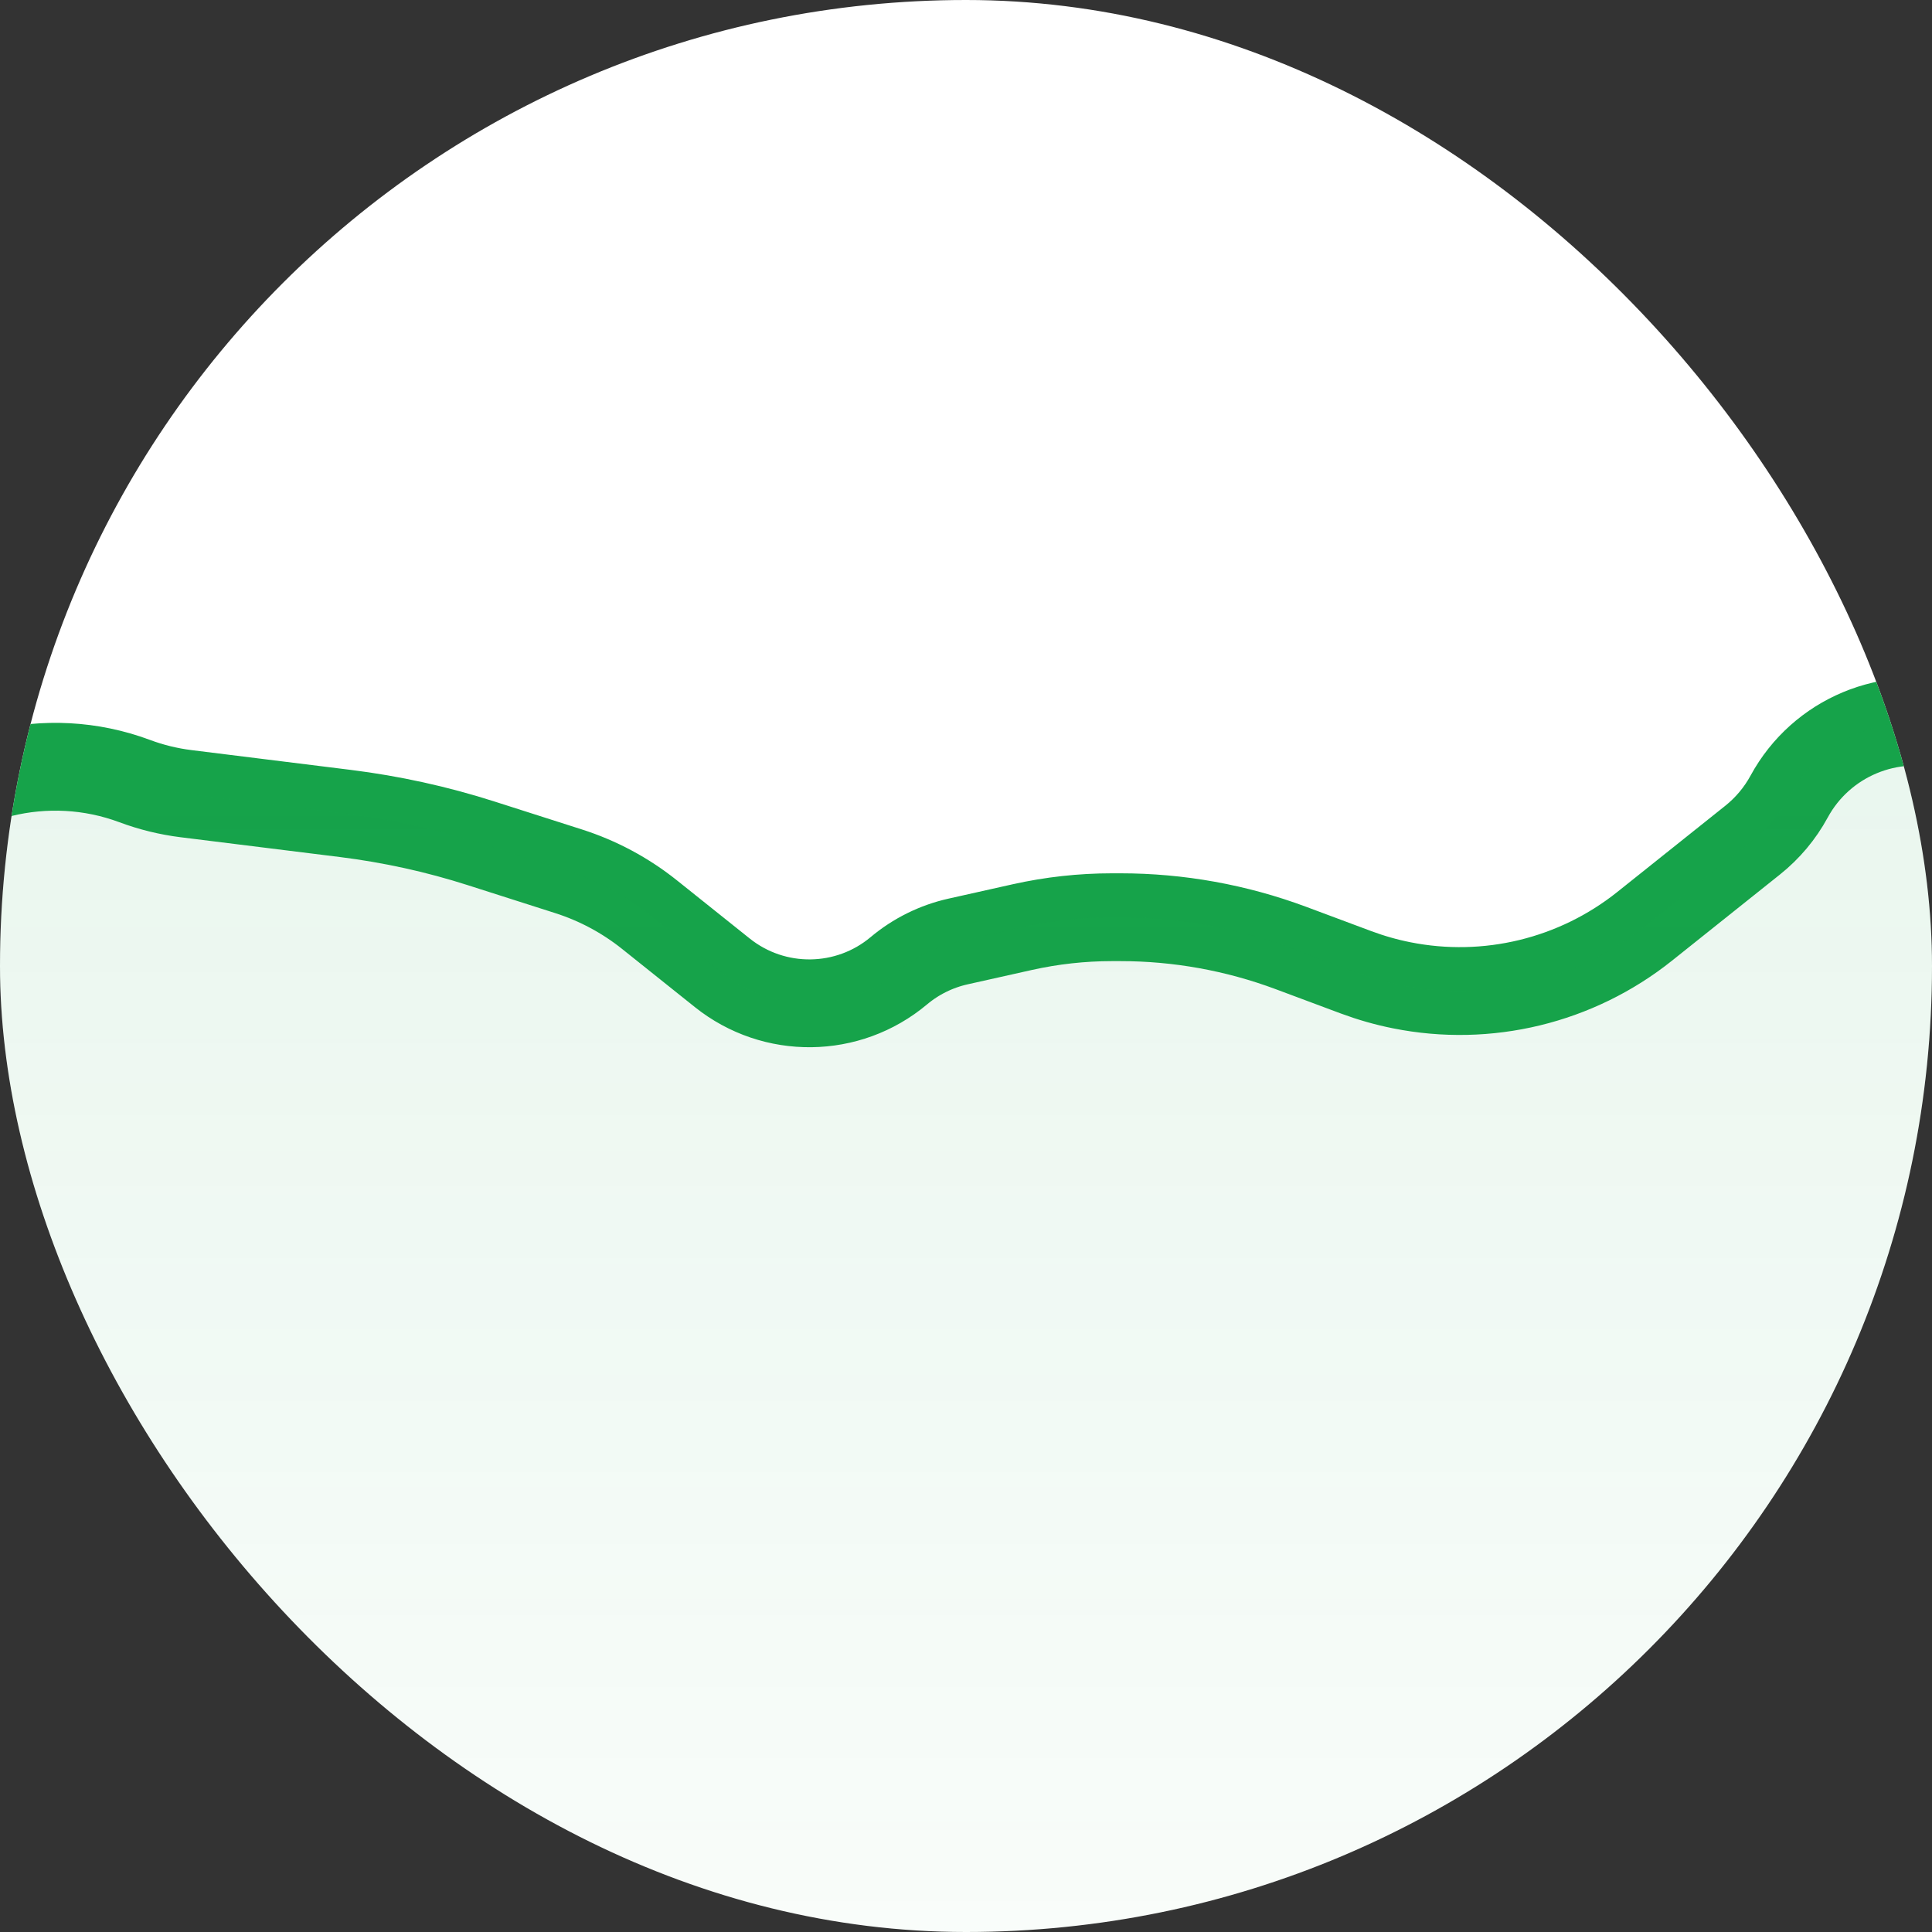
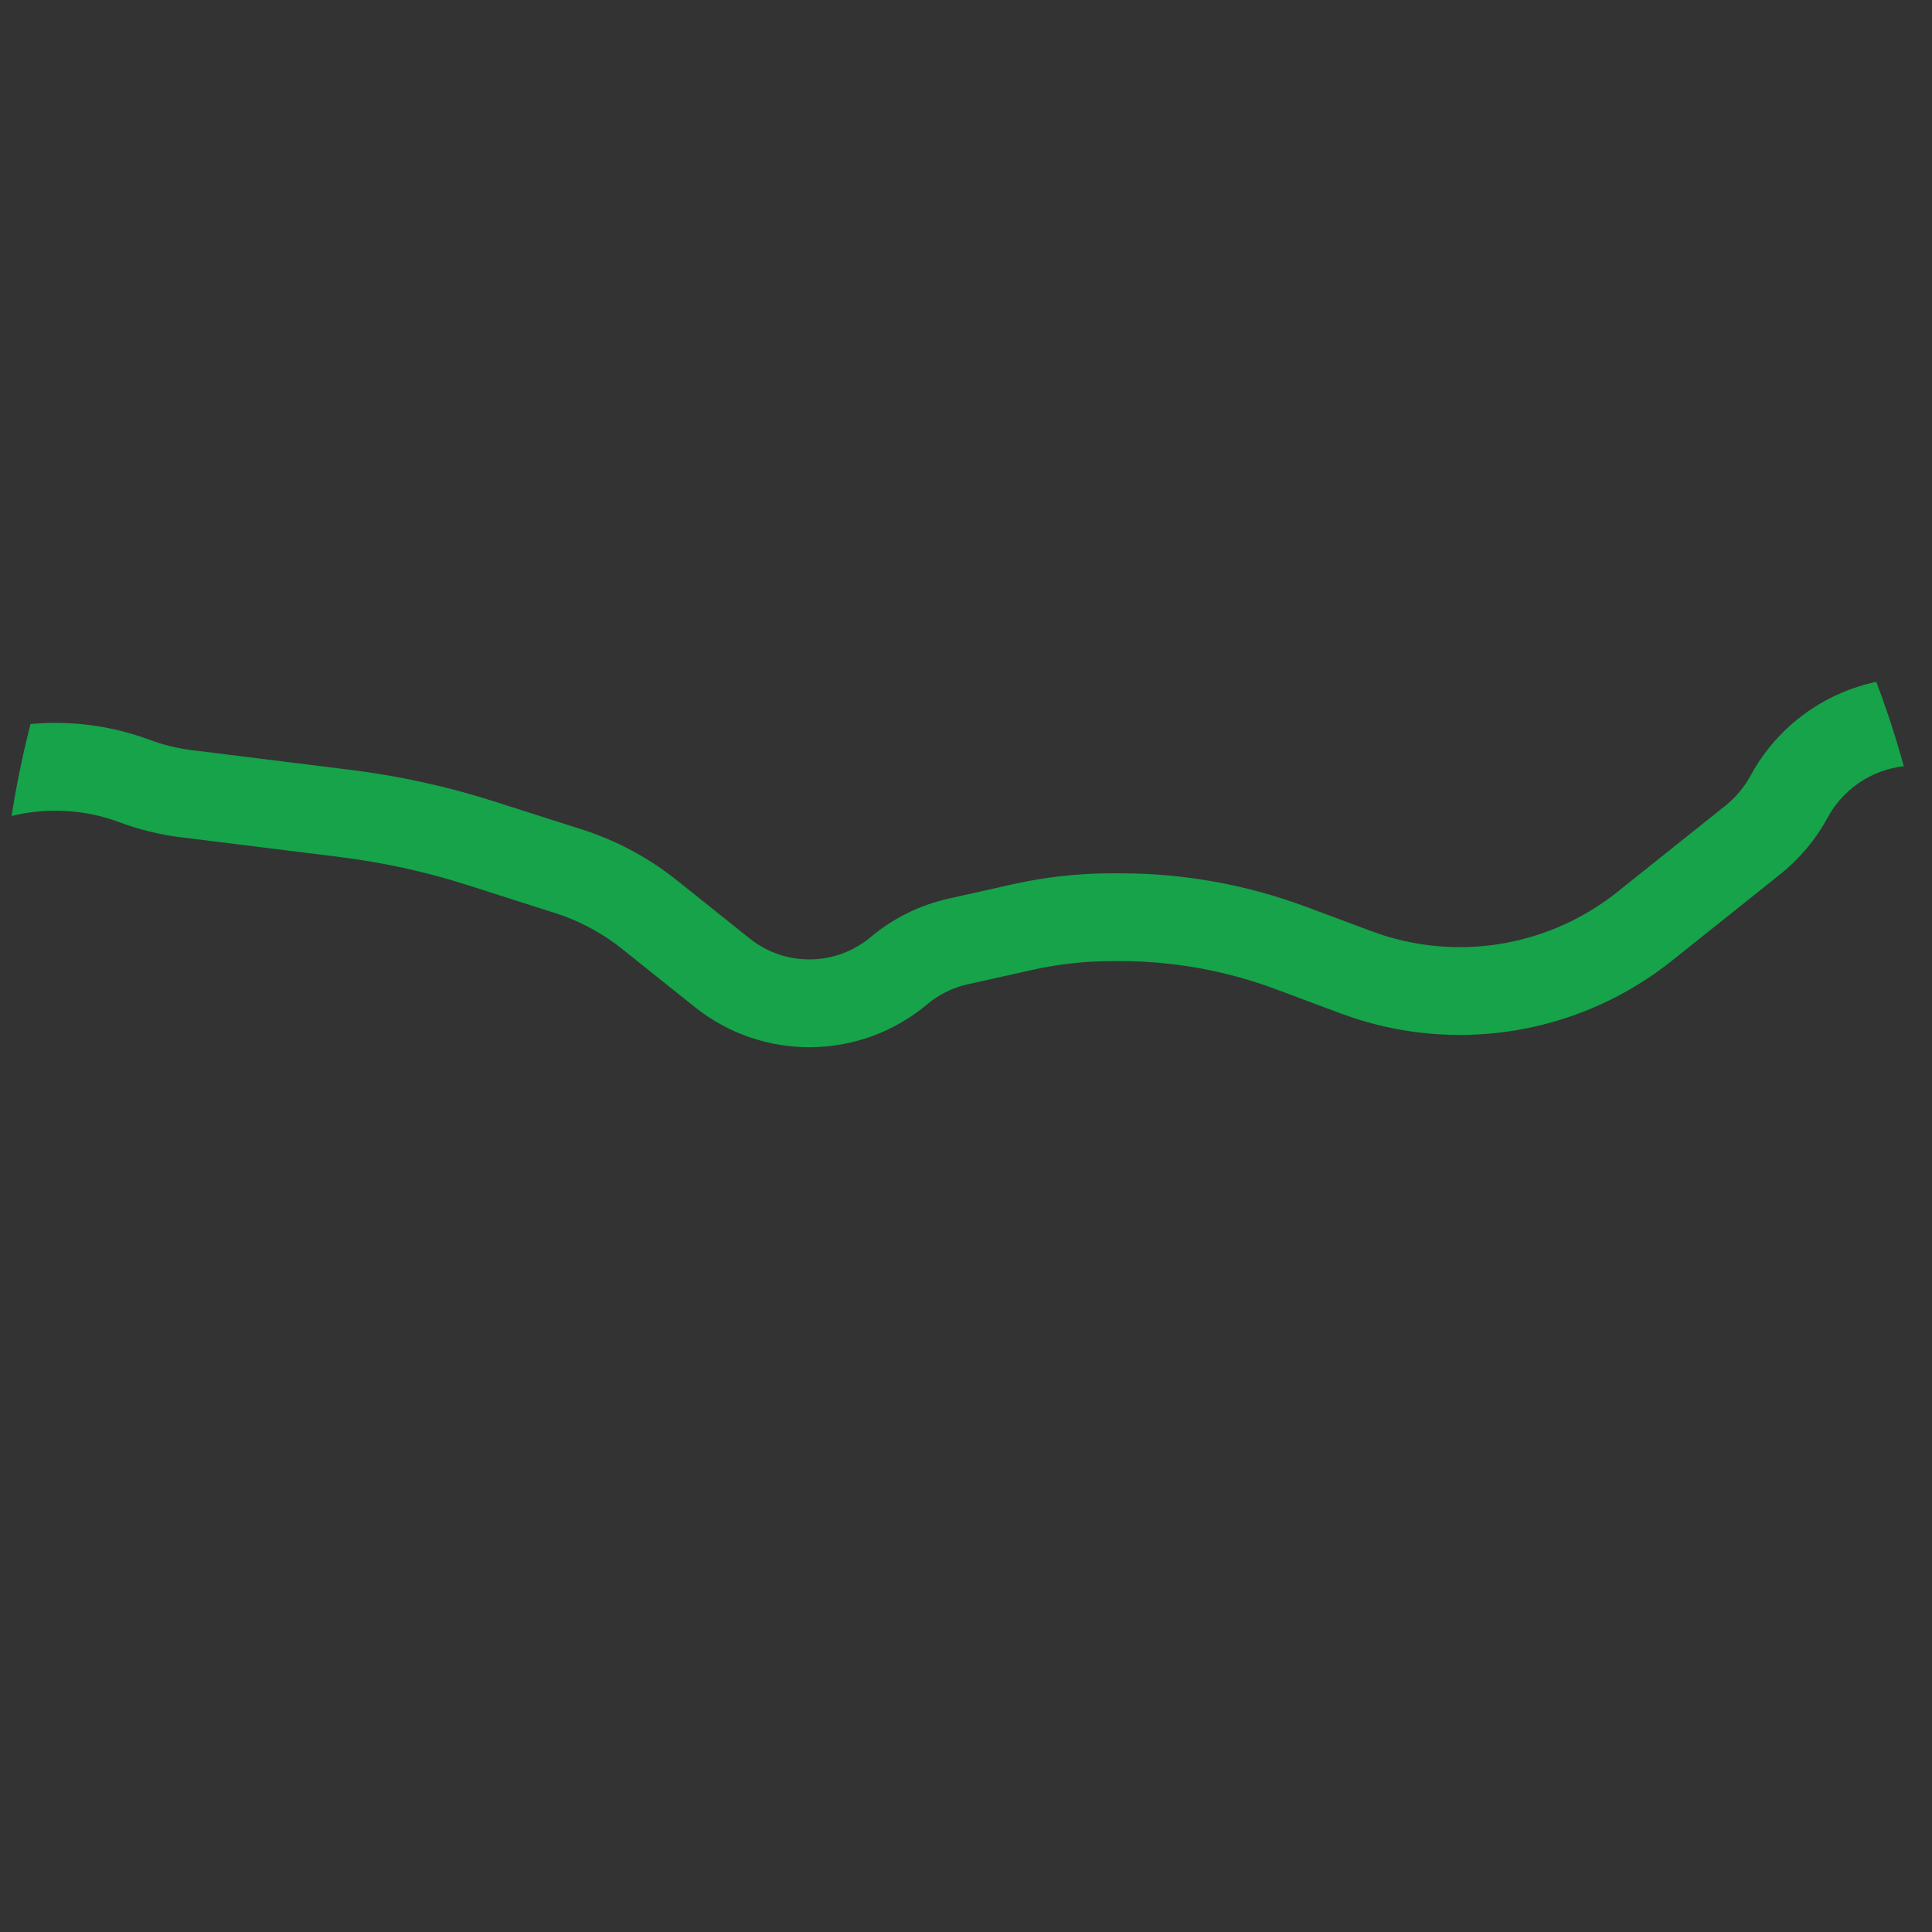
<svg xmlns="http://www.w3.org/2000/svg" width="44" height="44" viewBox="0 0 44 44" fill="none">
  <rect x="0" y="0" width="44" height="44" fill="#333333" stroke="none" />
  <g clip-path="url(#clip0_1215_51532)">
-     <rect width="44" height="44" rx="22" fill="white" />
    <path d="M74 24.5L68.486 20.799C67.872 20.387 67.15 20.167 66.41 20.167H65.09C64.427 20.167 63.825 19.777 63.554 19.172V19.172C63.028 17.999 61.434 17.825 60.667 18.855L59.152 20.889L58.509 21.752C57.583 22.995 56.038 23.616 54.508 23.36V23.36C53.355 23.166 52.337 22.493 51.707 21.507L50.802 20.089C49.942 18.742 48.622 17.755 47.088 17.309L44.523 16.565C43.05 16.138 41.478 16.794 40.746 18.142V18.142C40.538 18.525 40.255 18.862 39.914 19.134L37.455 21.097C35.898 22.339 33.873 22.83 31.921 22.439V22.439C31.569 22.369 31.224 22.27 30.887 22.145L29.395 21.588C28.154 21.126 26.841 20.889 25.517 20.889H25.323C24.637 20.889 23.953 20.965 23.284 21.114L21.818 21.442C21.322 21.553 20.86 21.782 20.471 22.108V22.108C19.314 23.079 17.632 23.099 16.451 22.156L14.793 20.831C14.244 20.392 13.619 20.057 12.949 19.843L10.959 19.207C9.951 18.884 8.914 18.657 7.864 18.526L4.234 18.075C3.835 18.025 3.443 17.929 3.066 17.788V17.788C1.072 17.045 -1.174 17.6 -2.592 19.186L-2.7 19.307C-3.206 19.874 -3.827 20.327 -4.521 20.638L-6.696 21.611L-10.28 22.843C-11.907 23.402 -13.711 22.867 -14.769 21.509V21.509C-15.749 20.254 -17.376 19.692 -18.921 20.076L-19.271 20.163C-21.044 20.604 -22.908 19.951 -24.019 18.502L-25.009 17.21C-25.701 16.306 -26.603 15.582 -27.635 15.101L-30 14" stroke="#16A34A" stroke-width="2" stroke-linecap="round" />
-     <path opacity="0.1" d="M68.486 20.799L69.891 21.742C72.459 23.466 74 26.356 74 29.449V35.28C74 46.447 64.947 55.5 53.78 55.5H-13.845C-22.767 55.5 -30 48.267 -30 39.345V17.755C-30 16.005 -28.183 14.846 -26.596 15.585C-26.246 15.748 -25.941 15.993 -25.706 16.299L-24.019 18.502C-22.908 19.951 -21.044 20.604 -19.271 20.163L-18.921 20.076C-17.376 19.692 -15.749 20.254 -14.769 21.509C-13.711 22.867 -11.907 23.402 -10.28 22.843L-6.696 21.611L-4.521 20.638C-3.827 20.327 -3.206 19.874 -2.7 19.307L-2.592 19.186C-1.174 17.6 1.072 17.045 3.066 17.788C3.443 17.929 3.835 18.025 4.234 18.075L7.864 18.526C8.914 18.657 9.951 18.884 10.959 19.207L12.949 19.843C13.619 20.057 14.244 20.392 14.793 20.831L16.451 22.156C17.632 23.099 19.314 23.079 20.471 22.108C20.86 21.782 21.322 21.553 21.818 21.442L23.284 21.114C23.953 20.965 24.637 20.889 25.323 20.889H25.517C26.841 20.889 28.154 21.126 29.395 21.588L30.887 22.145C31.224 22.27 31.569 22.369 31.921 22.439C33.873 22.83 35.898 22.339 37.455 21.097L39.914 19.134C40.255 18.862 40.538 18.525 40.746 18.142C41.478 16.794 43.05 16.138 44.523 16.565L47.088 17.309C48.622 17.755 49.942 18.742 50.802 20.089L51.707 21.507C52.337 22.493 53.355 23.166 54.508 23.36C56.038 23.616 57.583 22.995 58.509 21.752L59.152 20.889L60.667 18.855C61.434 17.825 63.028 17.999 63.554 19.172C63.825 19.777 64.427 20.167 65.09 20.167H66.41C67.15 20.167 67.872 20.387 68.486 20.799Z" fill="url(#paint0_linear_1215_51532)" />
  </g>
  <defs>
    <linearGradient id="paint0_linear_1215_51532" x1="22" y1="14" x2="22" y2="55.5" gradientUnits="userSpaceOnUse">
      <stop stop-color="#16A34A" />
      <stop offset="1" stop-color="#16A34A" stop-opacity="0" />
    </linearGradient>
    <clipPath id="clip0_1215_51532">
      <rect width="44" height="44" rx="22" fill="white" />
    </clipPath>
  </defs>
</svg>